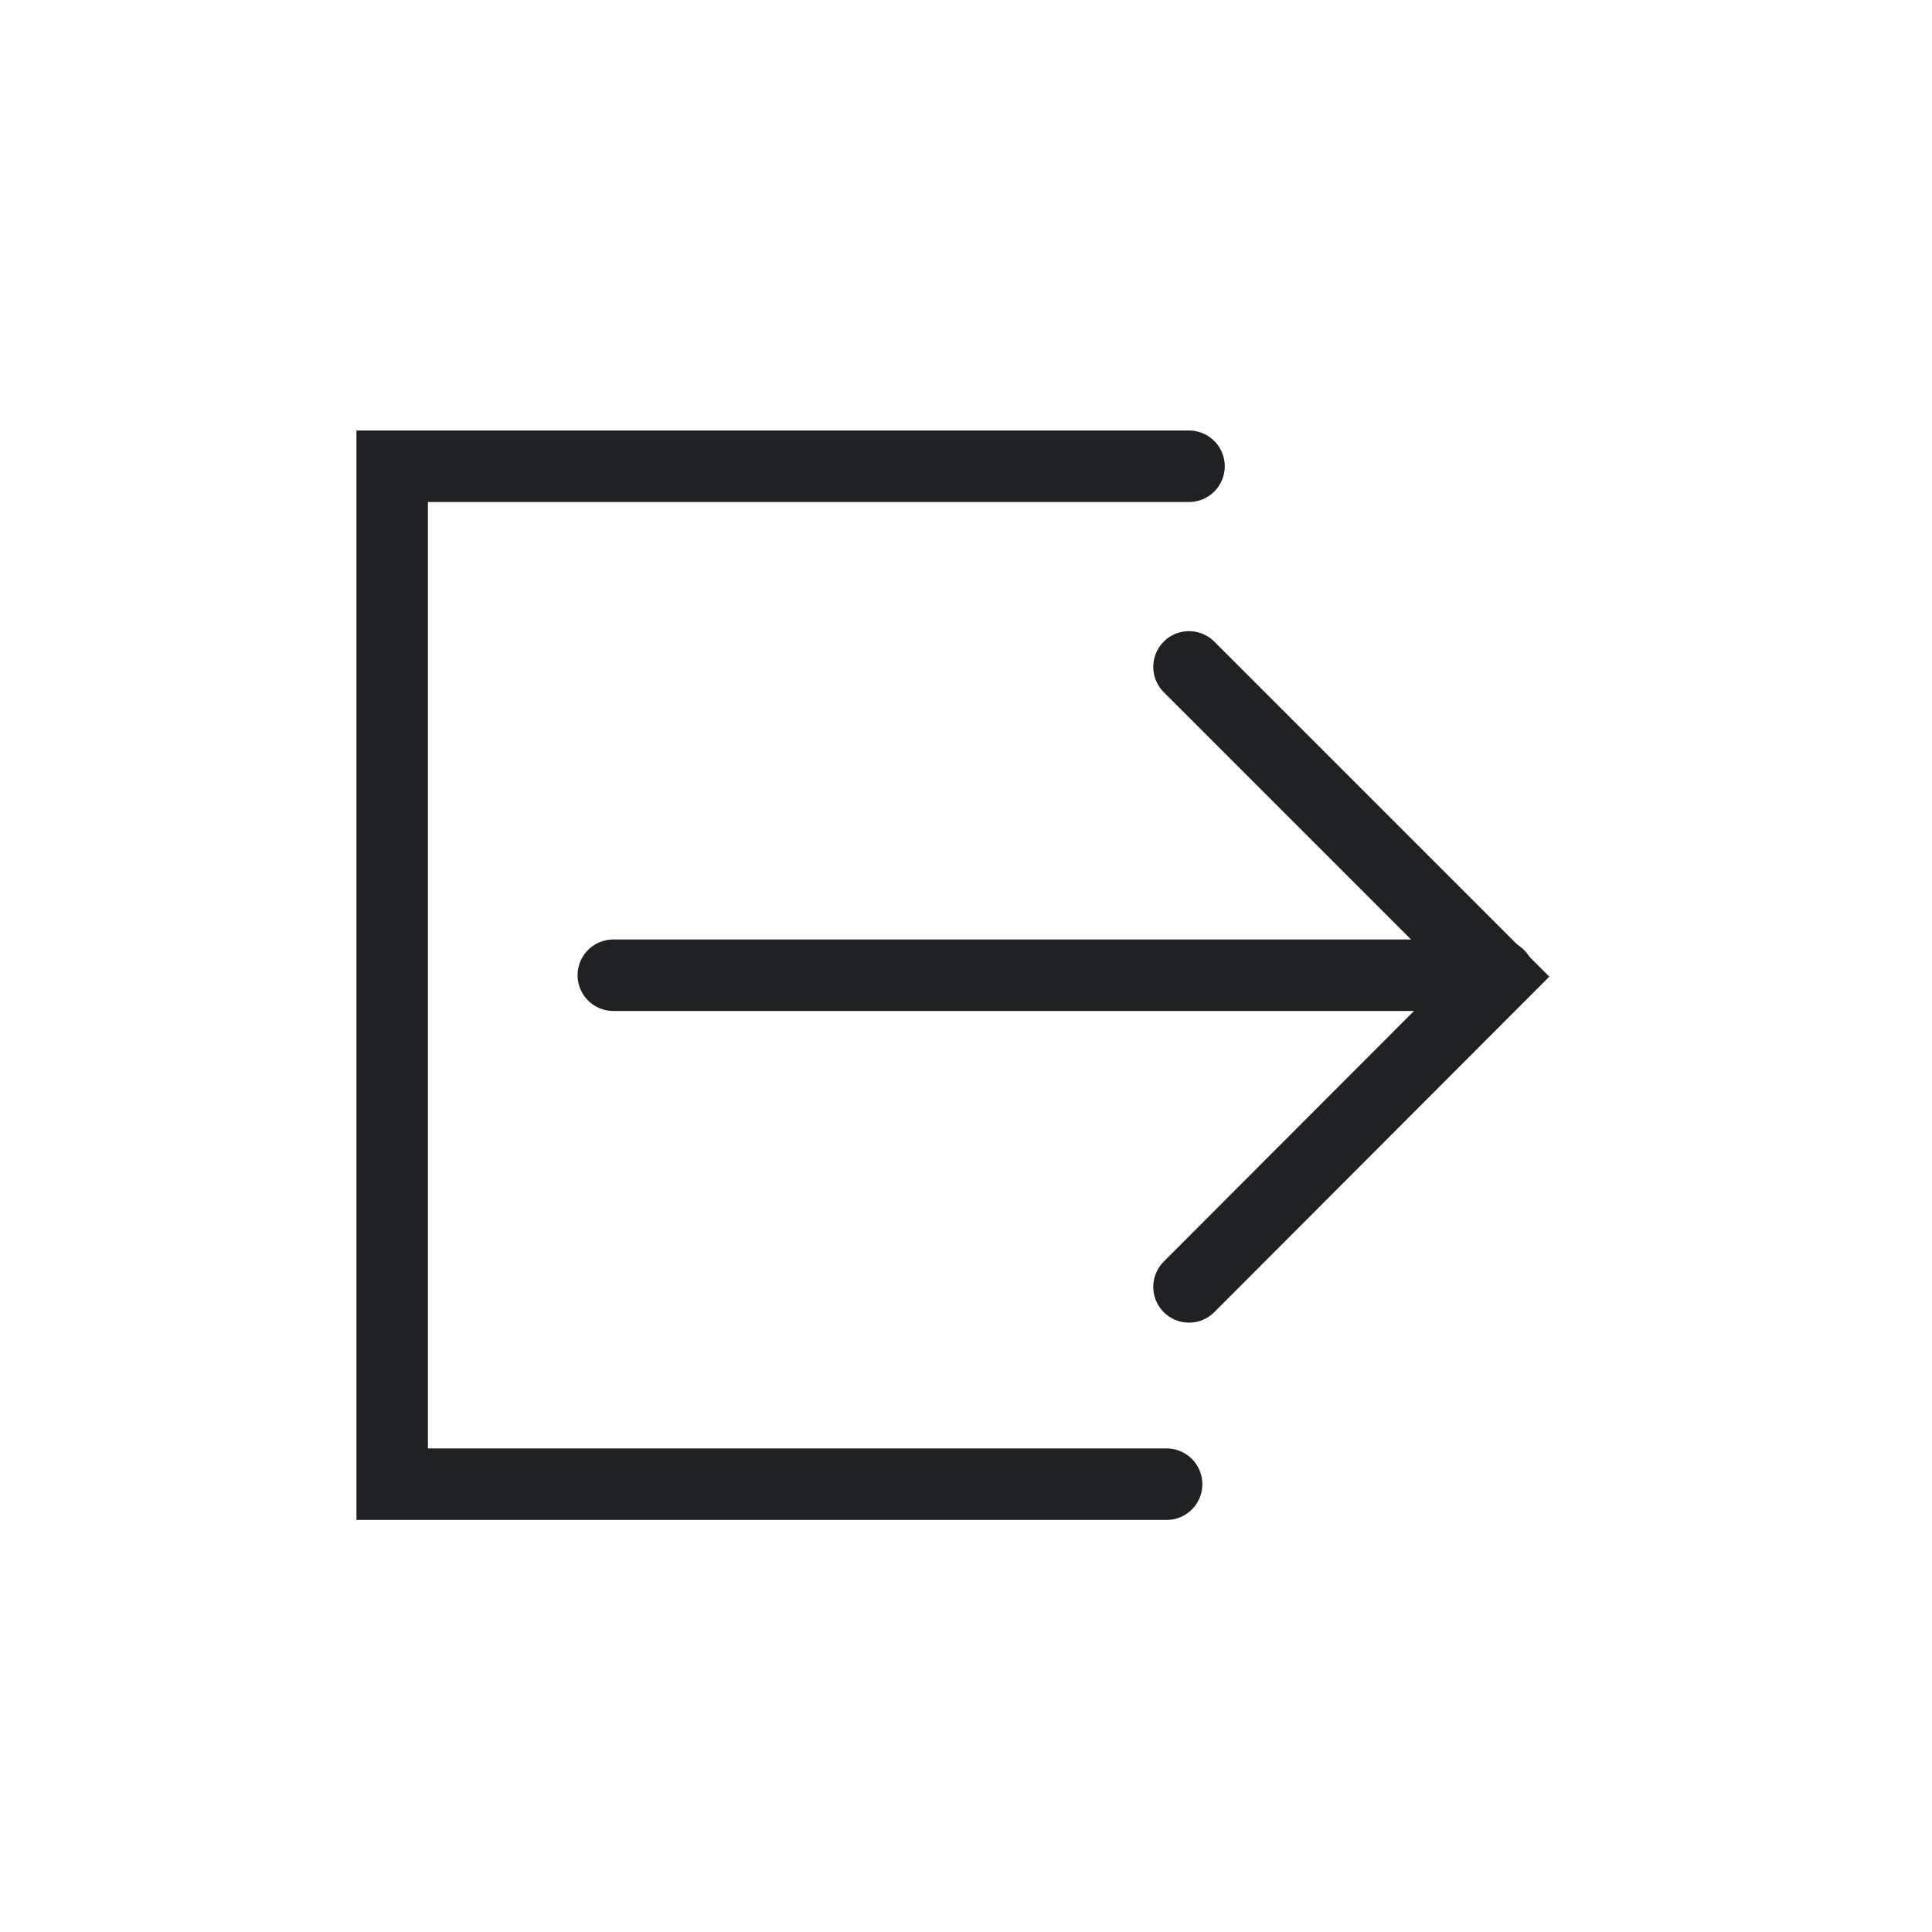
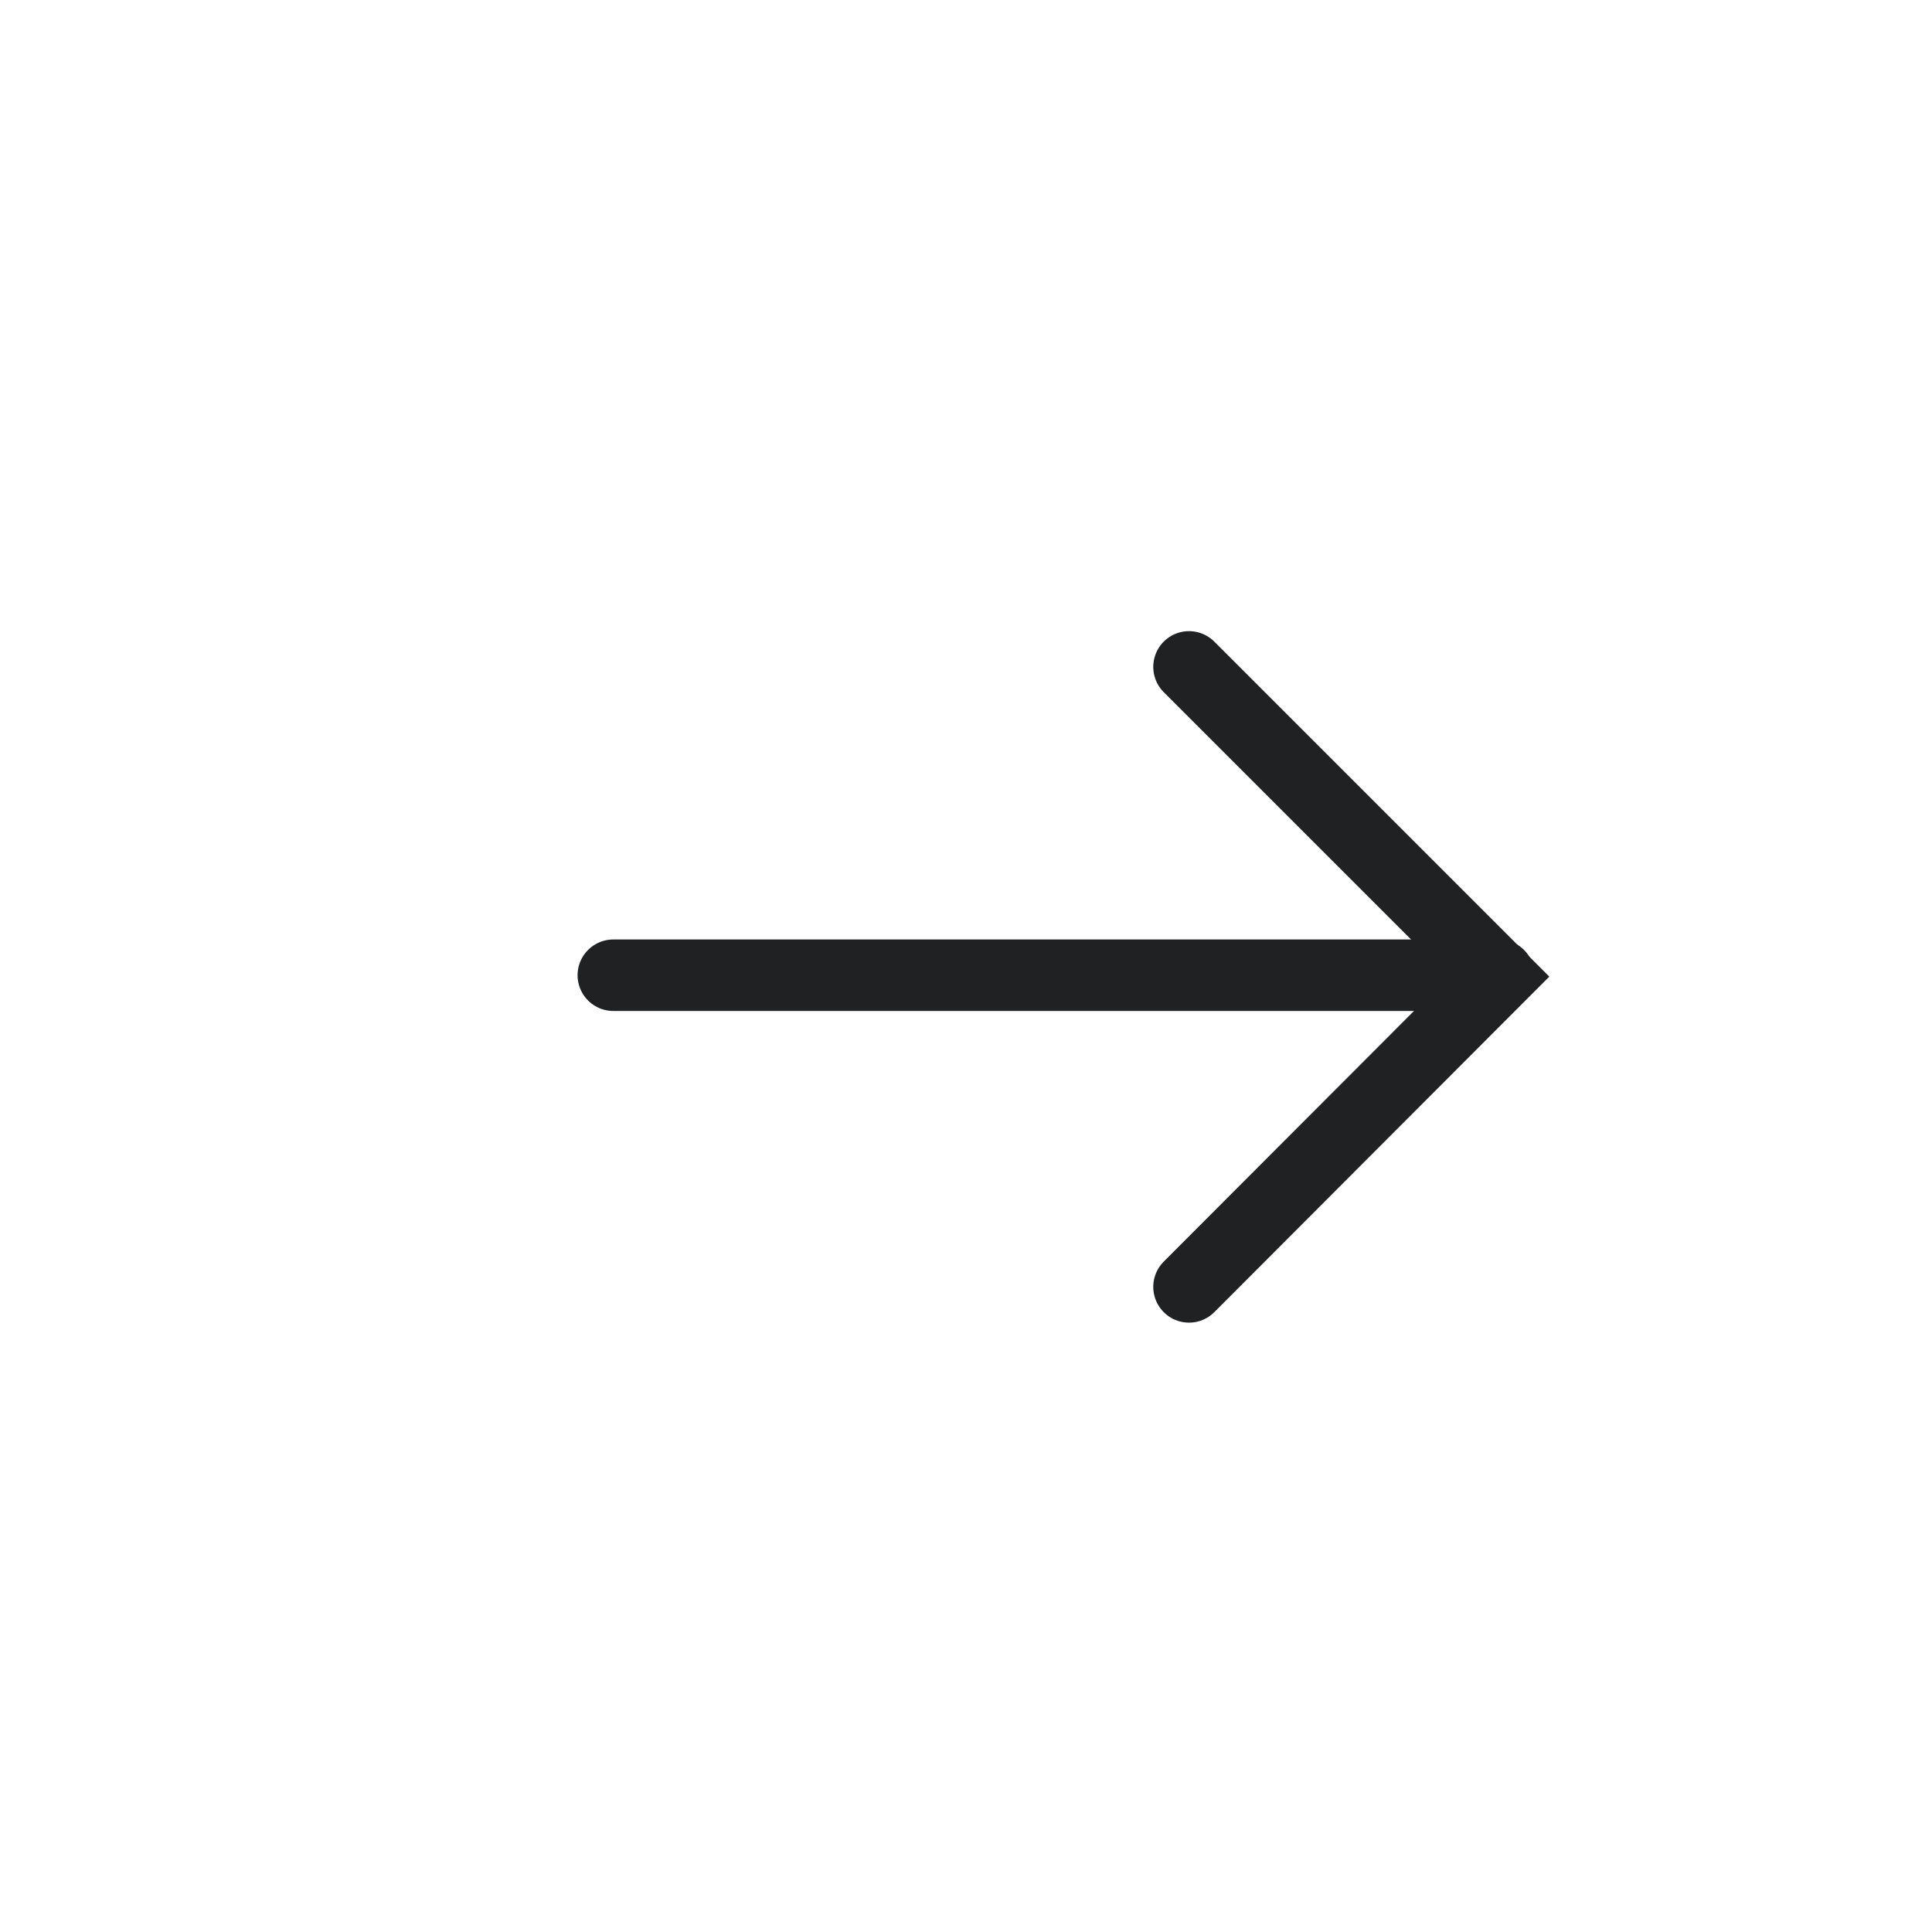
<svg xmlns="http://www.w3.org/2000/svg" version="1.1" width="30" height="30" xml:space="preserve" id="symbollogout">
  <g id="symbollogout-clipboard_38pdfGroup" transform="translate(6.09, 7.24) scale(0.74, 0.74)">
-     <path id="symbollogout-bezier24" stroke="rgb(31, 33, 35)" stroke-width="1.5" stroke-linecap="round" stroke-miterlimit="1.5" fill="none" d="M 16.72,-0 L 0,-0 0,21.36 16.25,21.36" />
    <path id="symbollogout-bezier25" stroke="rgb(31, 33, 35)" stroke-width="1.5" stroke-linecap="round" stroke-miterlimit="1.5" fill="none" d="M 4.64,10.68 L 23.22,10.68" />
    <path id="symbollogout-bezier26" stroke="rgb(31, 33, 35)" stroke-width="1.5" stroke-linecap="round" stroke-miterlimit="1.5" fill="none" d="M 16.72,4.21 L 23.22,10.71 16.72,17.22" />
  </g>
</svg>